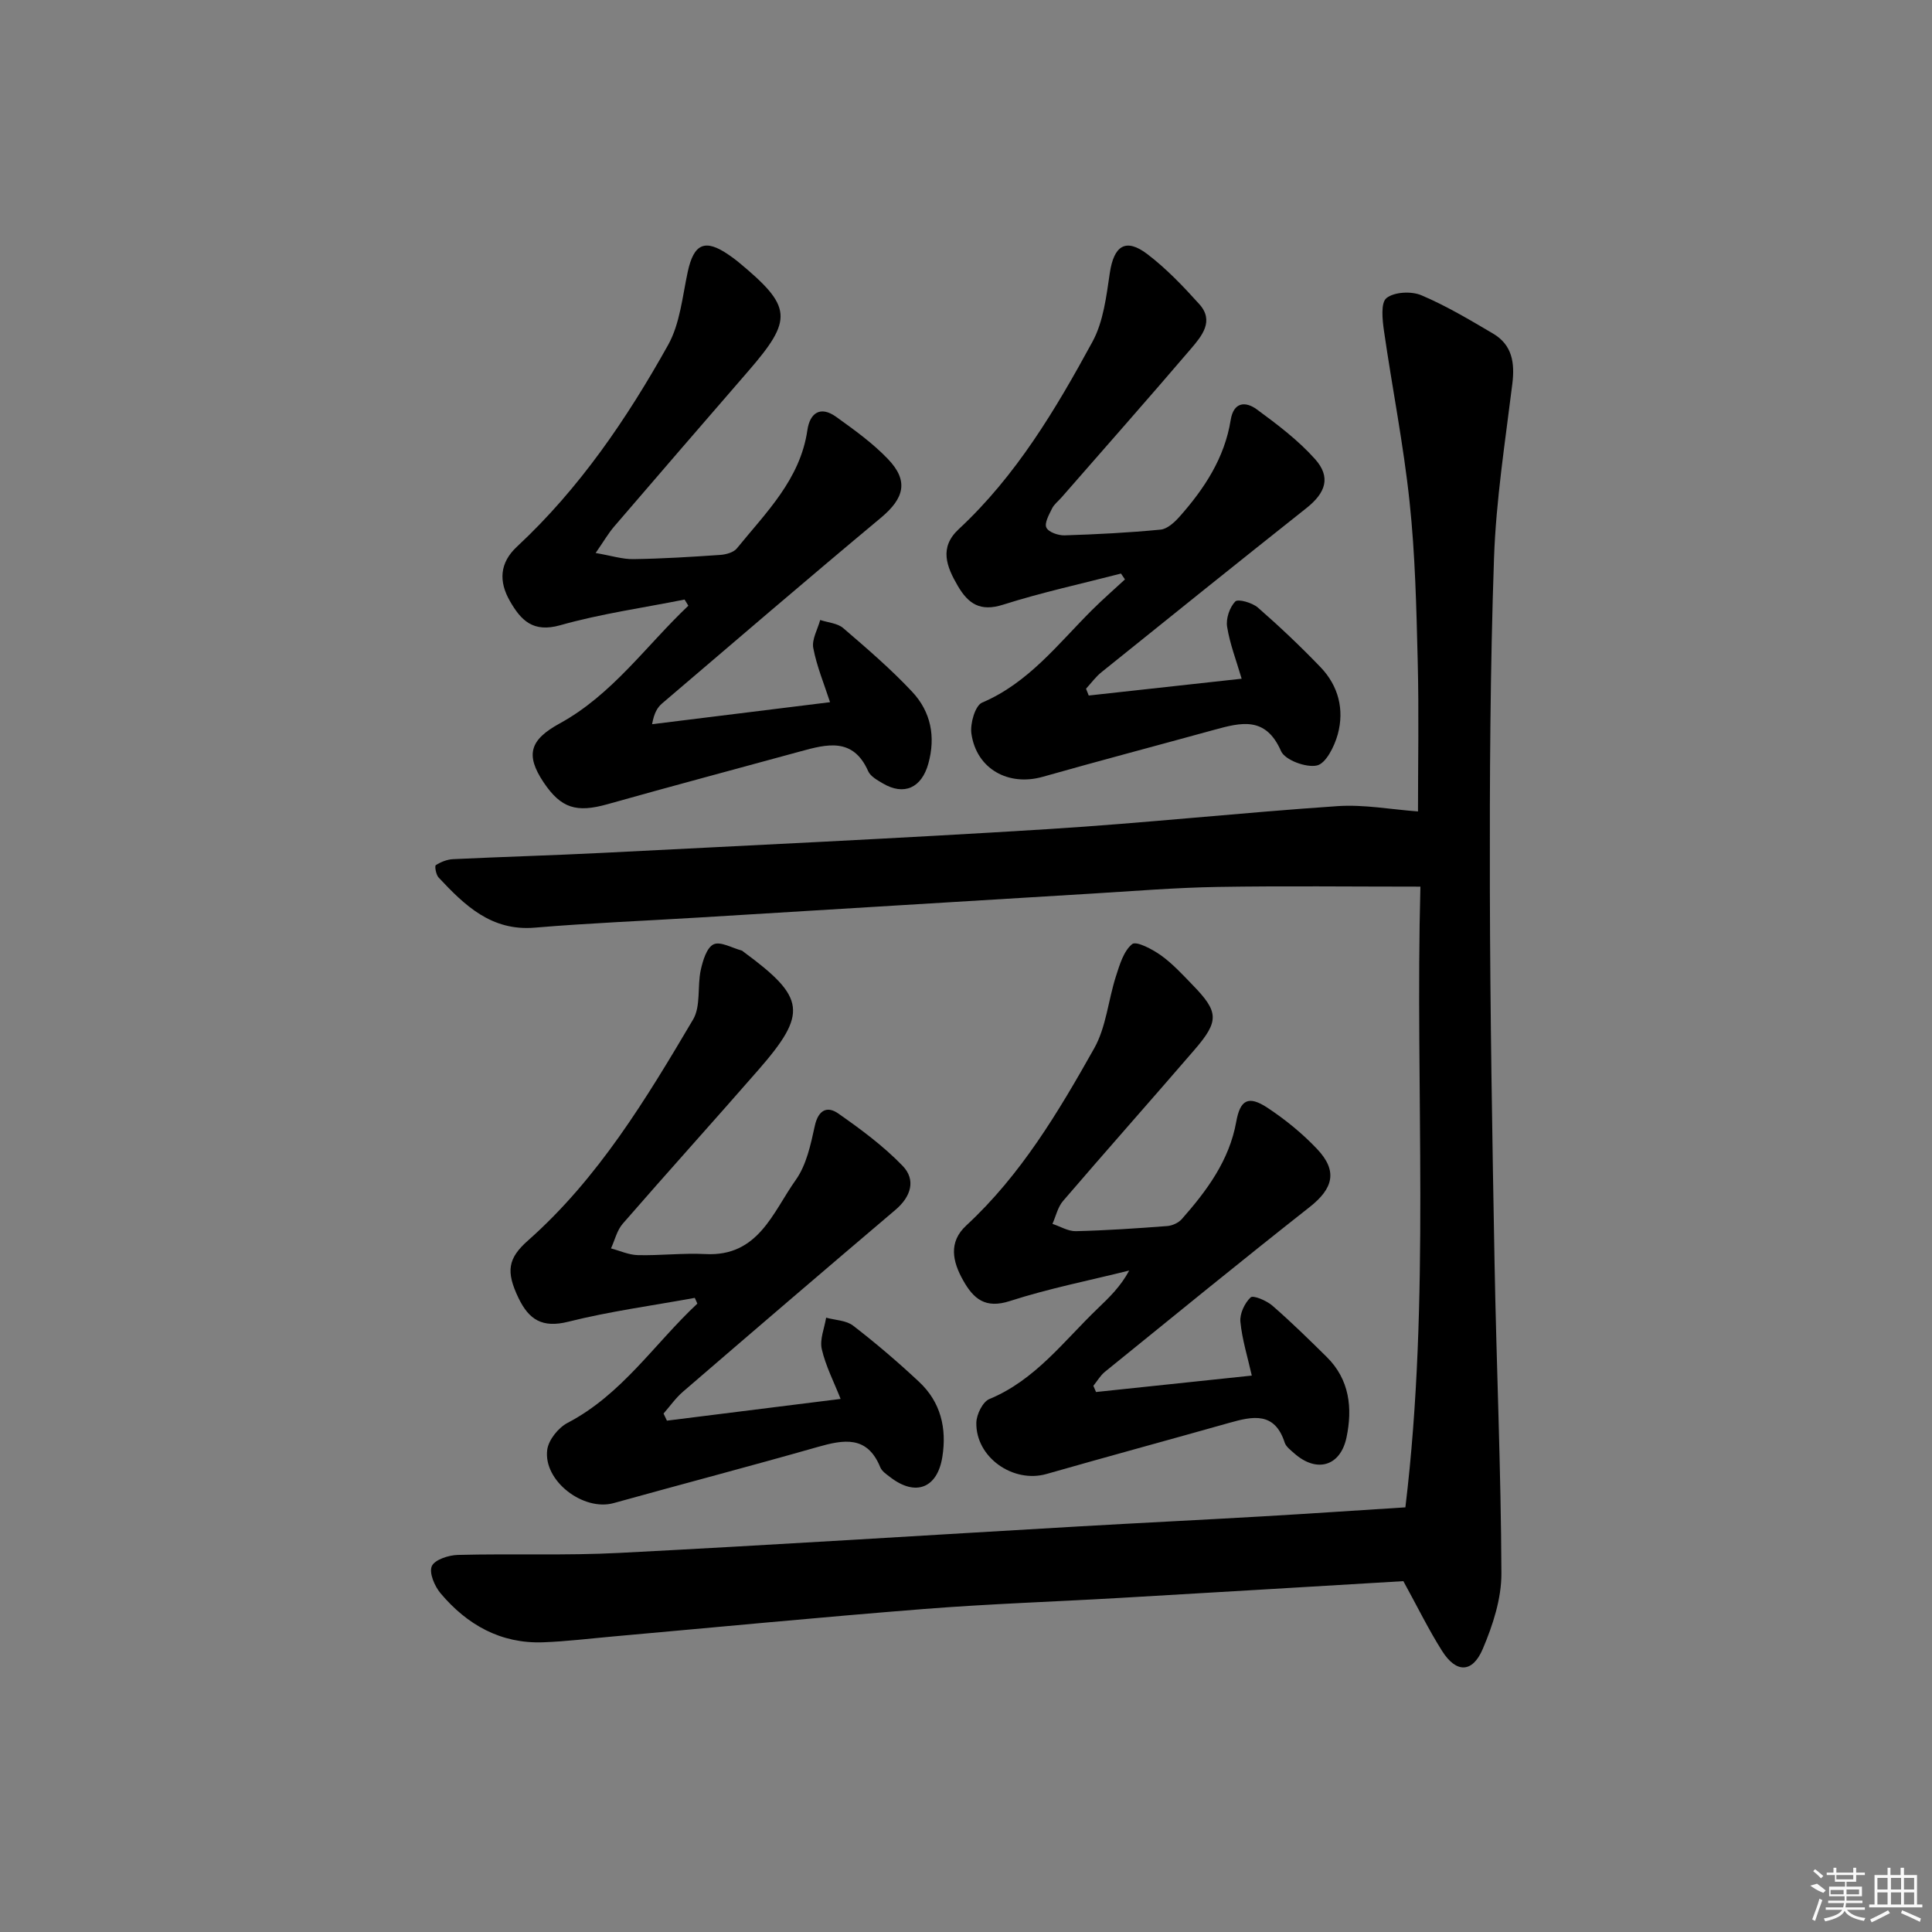
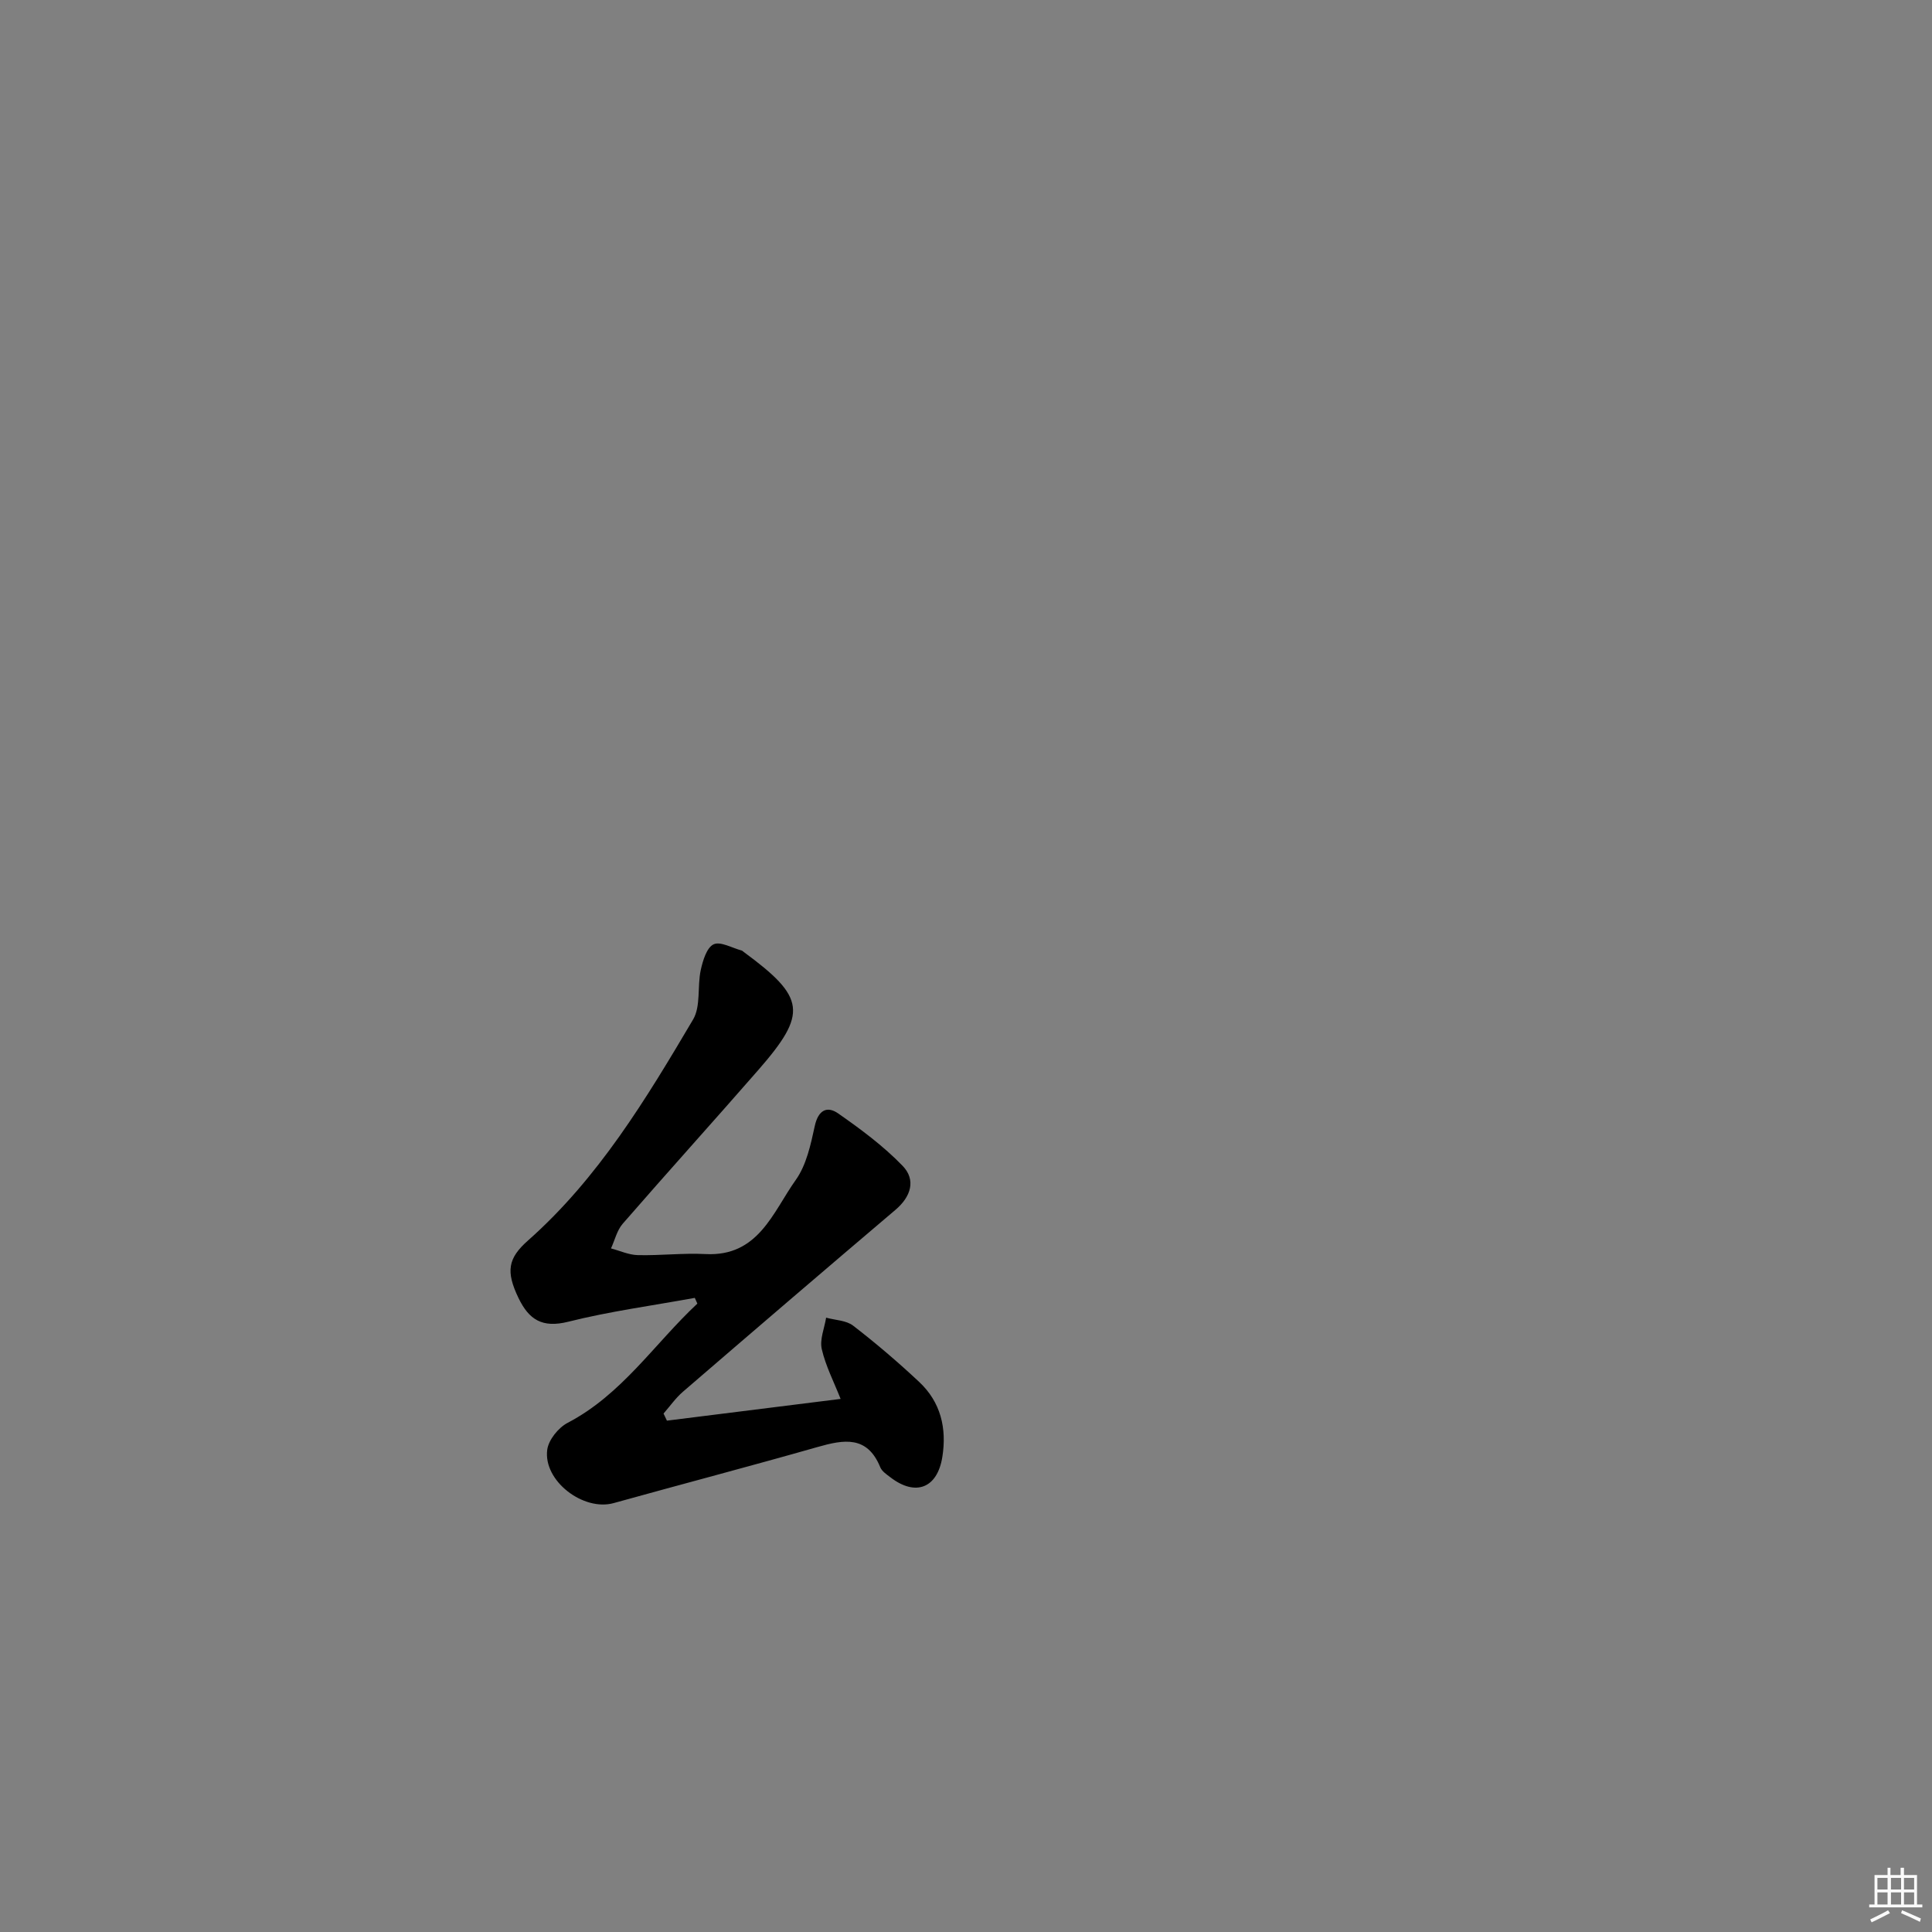
<svg xmlns="http://www.w3.org/2000/svg" enable-background="new 0 0 400 400" viewBox="0 0 400 400">
  <rect x="0" y="0" width="400" height="400" fill="#808080" stroke="none" />
-   <path d="m290.55 327.36c-19.36 1.15-39.09 2.34-58.83 3.48-13.45.78-26.92 1.22-40.34 2.28-21.53 1.7-43.02 3.78-64.53 5.7-4.79.43-9.58 1.02-14.39 1.2-8.79.32-15.75-3.62-21.25-10.15-1.23-1.46-2.41-4.23-1.81-5.61.58-1.34 3.47-2.28 5.38-2.33 11.16-.29 22.34.16 33.48-.42 31.7-1.63 63.39-3.65 95.08-5.48 12.61-.73 25.24-1.34 37.85-2.07 9.74-.56 19.48-1.23 29.78-1.88 5.23-43.3 1.98-86.37 3.11-128.51-14.47 0-28.22-.17-41.97.06-8.63.14-17.26.85-25.89 1.37-27.21 1.64-54.42 3.32-81.63 4.97-11.29.69-22.59 1.14-33.86 2.09-9 .76-14.52-4.61-19.93-10.39-.54-.58-.84-2.38-.57-2.55 1.03-.66 2.33-1.18 3.55-1.24 10.3-.49 20.61-.78 30.91-1.3 30.72-1.57 61.45-3 92.14-4.91 20.06-1.25 40.06-3.41 60.11-4.77 5.48-.37 11.05.69 16.64 1.1 0-9.97.21-20.6-.06-31.22-.27-10.96-.52-21.96-1.68-32.85-1.25-11.86-3.6-23.59-5.3-35.41-.33-2.3-.71-5.83.52-6.81 1.61-1.28 5.15-1.46 7.22-.58 5.15 2.18 10.01 5.09 14.85 7.94 3.96 2.34 4.52 6.05 3.98 10.41-1.48 12.01-3.37 24.02-3.79 36.08-.79 22.79-.91 45.61-.86 68.42.06 25.8.5 51.61.97 77.41.39 21.45 1.34 42.9 1.42 64.35.02 5.25-1.78 10.77-3.87 15.68-2.14 5-5.5 4.99-8.4.41-2.8-4.42-5.12-9.18-8.03-14.47z" />
  <path d="m143.85 268.71c-8.75 1.6-17.6 2.78-26.2 4.94-5.38 1.35-8.14-.42-10.31-4.93-2.64-5.5-2.18-8.21 1.97-11.88 14.55-12.88 24.46-29.3 34.19-45.77 1.62-2.75.85-6.84 1.58-10.22.43-1.95 1.22-4.64 2.65-5.33 1.41-.68 3.84.75 5.81 1.27.15.04.28.18.41.28 12.85 9.45 13.31 12.7 3.05 24.46-9.3 10.66-18.8 21.16-28.08 31.84-1.19 1.37-1.63 3.39-2.42 5.1 1.85.49 3.7 1.35 5.57 1.39 4.66.11 9.34-.46 13.98-.22 10.98.58 13.94-8.66 18.7-15.34 2.21-3.1 3.1-7.32 3.94-11.17.71-3.28 2.53-4.22 4.84-2.61 4.7 3.28 9.39 6.76 13.35 10.86 2.79 2.89 1.75 6.36-1.48 9.1-14.72 12.49-29.37 25.05-43.99 37.65-1.52 1.31-2.7 3.01-4.03 4.53.23.49.47.98.7 1.47 11.87-1.49 23.75-2.97 35.96-4.5-1.4-3.55-3.1-6.82-3.9-10.31-.46-2 .55-4.33.9-6.51 1.89.52 4.17.55 5.6 1.66 4.73 3.65 9.3 7.55 13.66 11.64 4.47 4.18 5.75 9.59 4.8 15.54-1.03 6.46-5.53 8.22-10.74 4.22-.79-.6-1.76-1.24-2.11-2.09-2.7-6.62-7.55-5.74-12.99-4.19-14.03 4-28.15 7.7-42.21 11.61-6.27 1.74-14.61-4.6-13.75-11.05.27-2.04 2.3-4.56 4.21-5.56 11.27-5.88 17.99-16.4 26.87-24.69-.17-.4-.35-.8-.53-1.19z" />
-   <path d="m141.73 124.13c-8.6 1.72-17.34 2.94-25.75 5.32-5.61 1.58-8.11-1-10.4-4.99-2.35-4.08-2.16-7.92 1.45-11.28 12.94-12.04 22.77-26.49 31.3-41.77 2.46-4.41 2.95-9.99 4.05-15.09 1.26-5.89 3.57-6.96 8.51-3.55.68.47 1.36.96 2 1.49 11.16 9.25 11.37 11.81 1.98 22.64-9.27 10.69-18.52 21.4-27.74 32.14-1.15 1.34-2.05 2.91-3.81 5.45 3.25.56 5.56 1.31 7.85 1.27 5.98-.09 11.96-.46 17.92-.87 1.2-.08 2.78-.5 3.47-1.35 6.04-7.44 13.11-14.27 14.6-24.48.52-3.59 2.71-5.09 5.95-2.76 3.76 2.7 7.6 5.45 10.77 8.78 4.3 4.51 3.32 8.1-1.5 12.12-15.21 12.68-30.23 25.58-45.29 38.43-.96.82-1.66 1.94-2.08 4.31 12.16-1.5 24.31-3.01 36.84-4.56-1.2-3.71-2.74-7.38-3.47-11.21-.34-1.78.91-3.87 1.43-5.81 1.61.54 3.59.66 4.78 1.69 4.91 4.22 9.85 8.46 14.27 13.18 3.85 4.11 4.9 9.26 3.34 14.88-1.39 5-5.01 6.69-9.43 4.08-1.13-.67-2.54-1.44-3.02-2.52-3.12-7.05-8.54-5.61-14.08-4.09-13.28 3.64-26.59 7.17-39.85 10.91-6.45 1.82-9.65.89-13.27-4.51-3.84-5.74-2.82-8.83 3.33-12.2 10.88-5.96 17.89-16.09 26.63-24.37-.26-.46-.52-.87-.78-1.28z" />
-   <path d="m257.07 140.52c-1.11-3.79-2.45-7.22-3.01-10.77-.27-1.68.52-4.01 1.69-5.22.57-.59 3.52.25 4.68 1.26 4.5 3.93 8.85 8.05 12.98 12.35 3.71 3.87 4.95 8.79 3.56 13.89-.68 2.47-2.43 6.02-4.3 6.45-2.24.51-6.64-1.12-7.45-2.98-3.18-7.28-8.3-5.91-13.86-4.39-11.82 3.25-23.68 6.38-35.48 9.72-7.1 2.01-13.71-1.62-14.76-8.93-.3-2.07.77-5.82 2.21-6.43 9.61-4.09 15.7-12.13 22.73-19.14 2.21-2.2 4.56-4.25 6.85-6.37-.27-.4-.55-.81-.82-1.21-8.16 2.11-16.41 3.9-24.43 6.45-4.7 1.49-7.18-.17-9.36-3.9-2.34-4-3.89-7.95.18-11.73 11.89-11.05 20.07-24.79 27.7-38.81 2.27-4.17 2.87-9.38 3.59-14.21.84-5.7 3.3-7.36 7.81-3.91 3.93 3 7.41 6.65 10.73 10.34 3.13 3.47.51 6.58-1.68 9.16-8.86 10.37-17.9 20.59-26.87 30.87-.66.75-1.52 1.4-1.94 2.26-.62 1.27-1.62 3.01-1.18 3.96.43.94 2.46 1.65 3.76 1.61 6.64-.21 13.29-.55 19.9-1.19 1.4-.14 2.89-1.53 3.93-2.7 5.13-5.79 9.31-12.14 10.57-19.99.6-3.78 3.09-3.9 5.41-2.2 4.25 3.12 8.55 6.37 12.04 10.27 3.35 3.74 2.24 6.99-1.76 10.16-14.2 11.26-28.32 22.61-42.43 33.97-1.21.97-2.15 2.28-3.21 3.43.19.47.37.94.56 1.41 10.35-1.14 20.73-2.28 31.66-3.48z" />
-   <path d="m226.92 288.2c10.69-1.13 21.37-2.25 32.25-3.4-.86-3.83-2-7.45-2.36-11.14-.16-1.67.88-3.88 2.12-5.05.53-.5 3.29.66 4.49 1.7 3.89 3.38 7.58 7 11.25 10.62 4.76 4.69 5.38 10.61 4.11 16.68-1.27 6.02-6.22 7.38-10.83 3.28-.74-.66-1.69-1.36-1.97-2.22-2.07-6.42-6.61-5.46-11.45-4.09-12.61 3.56-25.25 6.99-37.85 10.59-6.91 1.98-14.69-3.44-14.54-10.63.04-1.7 1.32-4.31 2.69-4.88 9.5-3.92 15.4-12 22.44-18.75 2.38-2.28 4.76-4.57 6.52-7.86-8.26 2.06-16.64 3.71-24.72 6.32-5.09 1.64-7.52-.47-9.66-4.28-2.21-3.92-3.08-7.92.65-11.37 11.3-10.45 19.06-23.49 26.48-36.67 2.49-4.43 2.91-9.98 4.51-14.95.77-2.39 1.59-5.21 3.36-6.64.85-.68 4.19 1.07 5.96 2.34 2.41 1.73 4.47 3.98 6.55 6.13 5.43 5.58 5.54 7.45.36 13.45-9.02 10.46-18.19 20.79-27.19 31.27-1.09 1.27-1.48 3.14-2.19 4.74 1.62.53 3.25 1.55 4.85 1.51 6.31-.15 12.62-.58 18.92-1.06 1.04-.08 2.31-.66 3-1.43 5.2-5.9 9.84-12.14 11.28-20.16.81-4.54 2.5-5.51 6.45-2.91 3.71 2.45 7.26 5.34 10.31 8.57 4.3 4.56 3.31 8.17-1.59 12.02-14.24 11.21-28.27 22.67-42.35 34.08-.96.78-1.61 1.93-2.4 2.91.18.44.36.86.55 1.28z" />
  <g fill="#fafafa">
-     <path d="m374.8 390.4 1.4-.4c.7.5 1.3 1 1.8 1.4l-.5.5c-1.5-.6-2.1-1.1-2.7-1.5zm1 7.3-.6-.3c.5-1.4 1.1-2.8 1.5-4.3.2.1.4.2.6.3-.5 1.3-1 2.8-1.5 4.3zm-.4-10.3.4-.4c.4.3 1 .8 1.7 1.4l-.5.5c-.4-.5-1-1-1.6-1.5zm2.5.3h1.7v-1h.6v1h3.5v-1h.6v1h1.8v.5h-1.8v1.4h-2v1h3.2v2h-3.2v.9h3.3v.5h-3.4c0 .3-.1.6-.1.9h4v.5h-3.7c.7.9 1.9 1.5 3.8 1.7-.1.2-.2.4-.3.6-2.1-.4-3.5-1.1-4-2.1-.4 1-1.8 1.7-4 2.2-.1-.2-.2-.4-.3-.6 2.1-.4 3.4-1 3.8-1.8h-3.4v-.5h3.6c.1-.3.1-.6.2-.9h-3.3v-.5h3.4c0-.3 0-.6 0-.9h-3.2v-2h3.3v-1h-2.1v-1.4h-1.7v-.5zm1.1 3.5v1h2.7c0-.3 0-.4 0-.4 0-.1 0-.2 0-.2 0-.1 0-.2 0-.3h-2.7zm1.2-3v.9h3.5v-.9zm4.7 3h-2.6v.6.4h2.6z" />
    <path d="m393.6 386.7h.6v1.5h2.7v6.1h1.1v.6h-11v-.6h1.1v-6.1h2.7v-1.5h.6v1.5h2.1v-1.5zm-2.7 8.8.4.6c-1.2.6-2.5 1.3-3.8 1.9-.1-.2-.2-.4-.3-.6 1.2-.6 2.5-1.2 3.7-1.9zm-2.2-6.7v2.4h2.1v-2.4zm0 3v2.5h2.1v-2.5zm2.8-3v2.4h2.1v-2.4zm0 3v2.5h2.1v-2.5zm6 6.1c-1.4-.7-2.7-1.3-3.9-1.8l.2-.6c1.5.6 2.7 1.2 3.9 1.7zm-1.2-9.1h-2.1v2.4h2.1zm-2.1 3v2.5h2.1v-2.5z" />
  </g>
</svg>